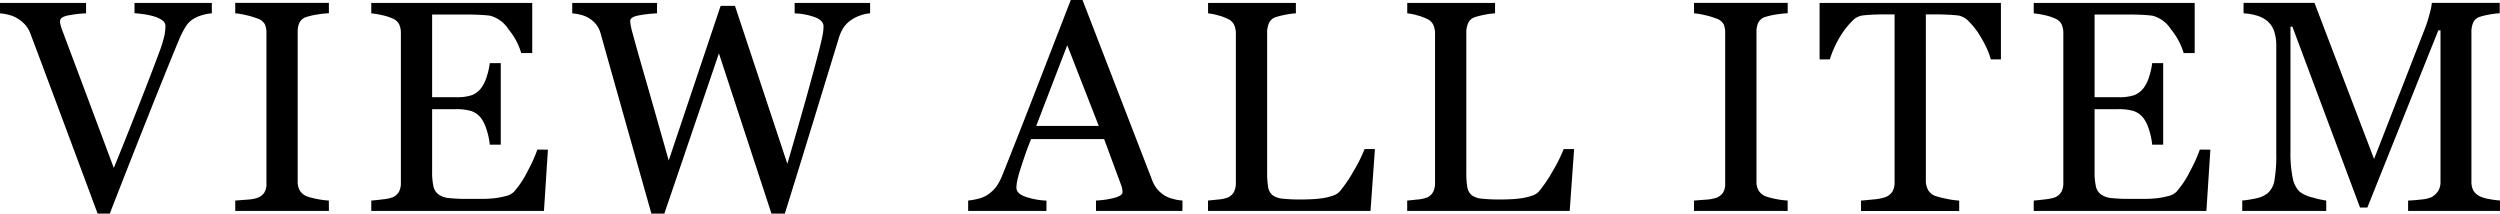
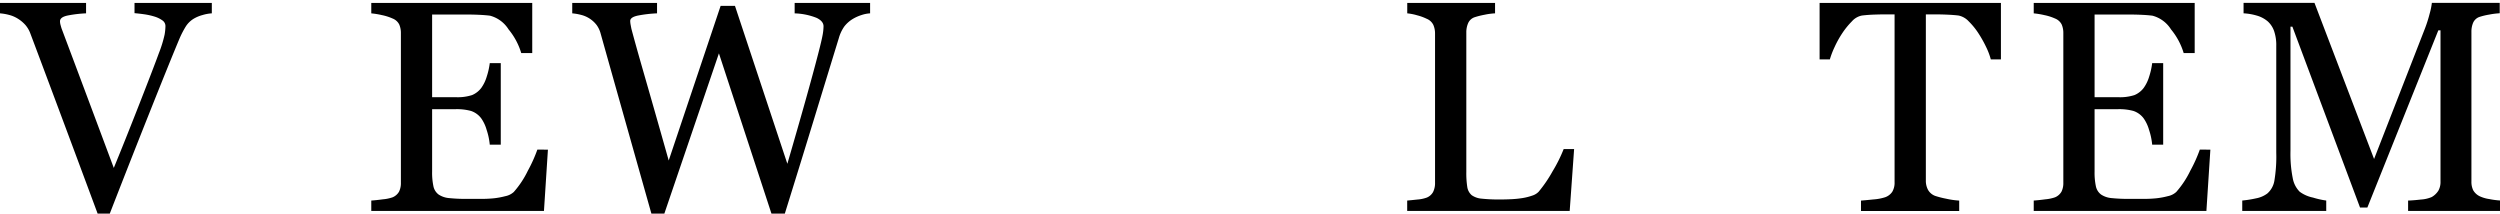
<svg xmlns="http://www.w3.org/2000/svg" width="175.385" height="14.984" viewBox="0 0 175.385 14.984">
  <g id="グループ_6" data-name="グループ 6" transform="translate(-125.08 -467)">
    <g id="グループ_4" data-name="グループ 4">
      <path id="パス_38" data-name="パス 38" d="M75.94.936a2.855,2.855,0,0,0-.648.118,2.464,2.464,0,0,0-.627.262,1.714,1.714,0,0,0-.561.556,6.639,6.639,0,0,0-.416.8Q73,4.309,71.621,7.77t-2.839,7.214h-.853Q66.449,11,65.07,7.312T63.2,2.324a1.933,1.933,0,0,0-.329-.56,2.408,2.408,0,0,0-.545-.458,2.17,2.17,0,0,0-.617-.262A3.588,3.588,0,0,0,61.08.936V.206h6.038v.73a8.537,8.537,0,0,0-1.3.154c-.353.076-.529.209-.529.4a1.035,1.035,0,0,0,.041.268c.027.1.051.185.072.247q.379,1.007,1.234,3.287t2.427,6.489q.782-1.9,1.8-4.5t1.367-3.562a8.457,8.457,0,0,0,.4-1.3,3.907,3.907,0,0,0,.057-.586.481.481,0,0,0-.211-.4,1.892,1.892,0,0,0-.561-.272,4.767,4.767,0,0,0-.689-.155q-.35-.051-.709-.082V.206H75.94Z" transform="translate(64 467)" />
-       <path id="パス_39" data-name="パス 39" d="M84.155,14.8H77.584v-.73l.8-.062a2.956,2.956,0,0,0,.74-.123,1.021,1.021,0,0,0,.494-.365,1.152,1.152,0,0,0,.154-.643V2.3a1.42,1.42,0,0,0-.113-.6.919.919,0,0,0-.535-.407,5.409,5.409,0,0,0-.776-.231,5.191,5.191,0,0,0-.766-.129V.2h6.571v.73a6.585,6.585,0,0,0-.761.078,5.214,5.214,0,0,0-.771.169.811.811,0,0,0-.525.4,1.406,1.406,0,0,0-.133.617V12.762a1.186,1.186,0,0,0,.149.6,1.017,1.017,0,0,0,.509.417,4.846,4.846,0,0,0,.7.18,5.174,5.174,0,0,0,.828.108Z" transform="translate(64 467)" />
      <path id="パス_40" data-name="パス 40" d="M99.519,10.5l-.278,4.3H87.127v-.731q.309-.019.823-.087a2.767,2.767,0,0,0,.668-.139.936.936,0,0,0,.458-.4,1.358,1.358,0,0,0,.128-.627V2.324a1.5,1.5,0,0,0-.113-.6.875.875,0,0,0-.473-.427,3.507,3.507,0,0,0-.745-.237,5.745,5.745,0,0,0-.746-.123V.206H98.419V3.723h-.772a4.737,4.737,0,0,0-.889-1.661,2.195,2.195,0,0,0-1.3-.961c-.213-.028-.466-.048-.761-.062s-.631-.021-1.008-.021H91.395v5.8H93.04A3.272,3.272,0,0,0,94.2,6.669a1.577,1.577,0,0,0,.643-.5,2.654,2.654,0,0,0,.385-.8,4.947,4.947,0,0,0,.211-.941h.772V10.15h-.772a4.557,4.557,0,0,0-.221-1.043,2.664,2.664,0,0,0-.375-.8,1.477,1.477,0,0,0-.725-.525,3.819,3.819,0,0,0-1.075-.123H91.395v4.374a4.635,4.635,0,0,0,.092,1.037.964.964,0,0,0,.36.574,1.553,1.553,0,0,0,.73.252,11.572,11.572,0,0,0,1.317.056h.894a8.759,8.759,0,0,0,.936-.041,5.47,5.47,0,0,0,.808-.149,1.242,1.242,0,0,0,.591-.293,6.577,6.577,0,0,0,.992-1.5,10.157,10.157,0,0,0,.664-1.476Z" transform="translate(64 467)" />
      <path id="パス_41" data-name="パス 41" d="M122.121.936a2.32,2.32,0,0,0-.6.118,2.956,2.956,0,0,0-.628.283,2.2,2.2,0,0,0-.581.519,2.716,2.716,0,0,0-.385.818q-.73,2.376-1.7,5.548t-2.088,6.762H115.2L111.515,3.743l-3.828,11.241h-.909q-1.017-3.6-2.109-7.472t-1.46-5.188a1.827,1.827,0,0,0-.271-.565,1.972,1.972,0,0,0-1.092-.715,3.674,3.674,0,0,0-.621-.108V.206h5.949v.73a9.085,9.085,0,0,0-1.332.154q-.551.114-.55.381a1.646,1.646,0,0,0,.03.272c.021.113.038.2.052.273.159.6.435,1.6.836,2.992s1,3.476,1.783,6.253L111.635.412h1.006l3.675,11.079q.744-2.553,1.28-4.465t.888-3.271q.248-.959.308-1.312a3.524,3.524,0,0,0,.062-.6c0-.233-.159-.429-.478-.586a4.513,4.513,0,0,0-1.548-.319V.206h5.293Z" transform="translate(64 467)" />
-       <path id="パス_42" data-name="パス 42" d="M144.033,14.8h-6.065v-.731a6.276,6.276,0,0,0,1.331-.2q.529-.154.53-.381a1.5,1.5,0,0,0-.021-.226,1.053,1.053,0,0,0-.061-.236l-1.209-3.271h-5.123q-.288.72-.468,1.255t-.324.987a6.806,6.806,0,0,0-.186.72,2.535,2.535,0,0,0-.052.452q0,.412.648.638a5.2,5.2,0,0,0,1.46.267V14.8H129v-.731a4.261,4.261,0,0,0,.669-.118,2.164,2.164,0,0,0,.658-.262,2.608,2.608,0,0,0,.638-.581,3.849,3.849,0,0,0,.442-.838q1.1-2.747,2.427-6.17T136.2,0h.823l4.864,12.588a2.448,2.448,0,0,0,.35.647,2.406,2.406,0,0,0,.545.484,2.273,2.273,0,0,0,.617.241,3.036,3.036,0,0,0,.637.108Zm-5.87-5.965-2.211-5.663-2.178,5.663Z" transform="translate(64 467)" />
-       <path id="パス_43" data-name="パス 43" d="M157.536,10.459l-.309,4.34h-11.4v-.73c.164-.014.4-.038.714-.072a2.477,2.477,0,0,0,.653-.134.886.886,0,0,0,.448-.391,1.384,1.384,0,0,0,.139-.658V2.366a1.509,1.509,0,0,0-.119-.617.884.884,0,0,0-.468-.432,3.439,3.439,0,0,0-.663-.242,3.807,3.807,0,0,0-.7-.139V.206h6.16v.73a4.783,4.783,0,0,0-.746.1,5.579,5.579,0,0,0-.663.165.762.762,0,0,0-.478.421,1.592,1.592,0,0,0-.129.638v9.8a6.316,6.316,0,0,0,.067,1.054.938.938,0,0,0,.314.581,1.408,1.408,0,0,0,.7.242,11.529,11.529,0,0,0,1.311.057q.381,0,.792-.021a6.948,6.948,0,0,0,.782-.082,3.96,3.96,0,0,0,.663-.17,1.058,1.058,0,0,0,.447-.272,9.207,9.207,0,0,0,.982-1.435,10.2,10.2,0,0,0,.777-1.558Z" transform="translate(64 467)" />
      <path id="パス_44" data-name="パス 44" d="M171.51,10.459,171.2,14.8H159.8v-.73c.164-.014.4-.038.714-.072a2.477,2.477,0,0,0,.653-.134.886.886,0,0,0,.448-.391,1.384,1.384,0,0,0,.139-.658V2.366a1.509,1.509,0,0,0-.119-.617.884.884,0,0,0-.468-.432,3.439,3.439,0,0,0-.663-.242,3.807,3.807,0,0,0-.7-.139V.206h6.16v.73a4.783,4.783,0,0,0-.746.1,5.579,5.579,0,0,0-.663.165.762.762,0,0,0-.478.421,1.592,1.592,0,0,0-.129.638v9.8a6.316,6.316,0,0,0,.067,1.054.938.938,0,0,0,.314.581,1.408,1.408,0,0,0,.7.242,11.529,11.529,0,0,0,1.311.057q.381,0,.792-.021a6.948,6.948,0,0,0,.782-.082,3.96,3.96,0,0,0,.663-.17,1.058,1.058,0,0,0,.447-.272A9.207,9.207,0,0,0,170,12.017a10.2,10.2,0,0,0,.777-1.558Z" transform="translate(64 467)" />
-       <path id="パス_45" data-name="パス 45" d="M186.491,14.8H179.92v-.73l.8-.062a2.956,2.956,0,0,0,.74-.123,1.021,1.021,0,0,0,.494-.365,1.152,1.152,0,0,0,.154-.643V2.3A1.42,1.42,0,0,0,182,1.7a.919.919,0,0,0-.535-.407,5.409,5.409,0,0,0-.776-.231,5.191,5.191,0,0,0-.766-.129V.2h6.571v.73a6.585,6.585,0,0,0-.761.078,5.214,5.214,0,0,0-.771.169.811.811,0,0,0-.525.4,1.405,1.405,0,0,0-.133.617V12.762a1.186,1.186,0,0,0,.149.6,1.017,1.017,0,0,0,.509.417,4.846,4.846,0,0,0,.7.18,5.174,5.174,0,0,0,.828.108Z" transform="translate(64 467)" />
      <path id="パス_46" data-name="パス 46" d="M201.453,4.165h-.71a4.812,4.812,0,0,0-.334-.879,8.272,8.272,0,0,0-.541-.962,4.943,4.943,0,0,0-.676-.828,1.344,1.344,0,0,0-.706-.406c-.212-.027-.482-.048-.8-.062s-.622-.02-.9-.02h-.6V12.68a1.349,1.349,0,0,0,.144.622.958.958,0,0,0,.5.437,6.166,6.166,0,0,0,.776.2,5.736,5.736,0,0,0,.92.133v.73h-6.89v-.73c.192-.013.485-.041.88-.082a3.416,3.416,0,0,0,.817-.154,1,1,0,0,0,.5-.386,1.248,1.248,0,0,0,.159-.673V1.008h-.6q-.319,0-.792.015t-.9.067a1.257,1.257,0,0,0-.7.406,5.448,5.448,0,0,0-.674.828,7.025,7.025,0,0,0-.545.982,5.885,5.885,0,0,0-.329.859h-.72V.206h12.721Z" transform="translate(64 467)" />
      <path id="パス_47" data-name="パス 47" d="M216.146,10.5l-.278,4.3H203.754v-.731q.309-.019.823-.087a2.755,2.755,0,0,0,.668-.139.936.936,0,0,0,.458-.4,1.358,1.358,0,0,0,.128-.627V2.324a1.5,1.5,0,0,0-.113-.6.875.875,0,0,0-.473-.427,3.507,3.507,0,0,0-.745-.237,5.744,5.744,0,0,0-.746-.123V.206h11.292V3.723h-.772a4.737,4.737,0,0,0-.889-1.661,2.195,2.195,0,0,0-1.3-.961c-.213-.028-.466-.048-.761-.062s-.631-.021-1.008-.021h-2.293v5.8h1.645a3.272,3.272,0,0,0,1.157-.149,1.577,1.577,0,0,0,.643-.5,2.678,2.678,0,0,0,.386-.8,5.018,5.018,0,0,0,.21-.941h.772V10.15h-.772a4.557,4.557,0,0,0-.221-1.043,2.664,2.664,0,0,0-.375-.8,1.477,1.477,0,0,0-.725-.525,3.82,3.82,0,0,0-1.075-.123h-1.645v4.374a4.634,4.634,0,0,0,.092,1.037.964.964,0,0,0,.36.574,1.553,1.553,0,0,0,.73.252,11.573,11.573,0,0,0,1.317.056h.894a8.759,8.759,0,0,0,.936-.041,5.47,5.47,0,0,0,.808-.149,1.242,1.242,0,0,0,.591-.293,6.577,6.577,0,0,0,.992-1.5,10.159,10.159,0,0,0,.664-1.476Z" transform="translate(64 467)" />
      <path id="パス_48" data-name="パス 48" d="M236.465,14.8h-6.447v-.73q.35-.01.9-.072a2.269,2.269,0,0,0,.756-.175,1.338,1.338,0,0,0,.468-.447,1.23,1.23,0,0,0,.149-.633V2.128h-.153l-4.979,12.433h-.513L221.9,1.871h-.134v8.711a8.74,8.74,0,0,0,.16,1.923,1.788,1.788,0,0,0,.487.946,2.366,2.366,0,0,0,.937.411,5.71,5.71,0,0,0,.925.206v.73h-5.892v-.73a7.766,7.766,0,0,0,.972-.154,1.9,1.9,0,0,0,.787-.34,1.519,1.519,0,0,0,.493-.884,10.387,10.387,0,0,0,.134-1.995V3.229a3.064,3.064,0,0,0-.155-1.06,1.654,1.654,0,0,0-.442-.668,2.032,2.032,0,0,0-.781-.411,3.974,3.974,0,0,0-.916-.155V.2h4.975l4.181,10.954L231.2,2a9.415,9.415,0,0,0,.334-1.055A4.833,4.833,0,0,0,231.686.2h4.759v.73a5.271,5.271,0,0,0-.735.093,4.751,4.751,0,0,0-.653.154.755.755,0,0,0-.474.412,1.58,1.58,0,0,0-.123.627v10.52a1.354,1.354,0,0,0,.123.607,1.054,1.054,0,0,0,.474.432,2.4,2.4,0,0,0,.657.19,5.63,5.63,0,0,0,.751.1Z" transform="translate(64 467)" />
    </g>
  </g>
</svg>